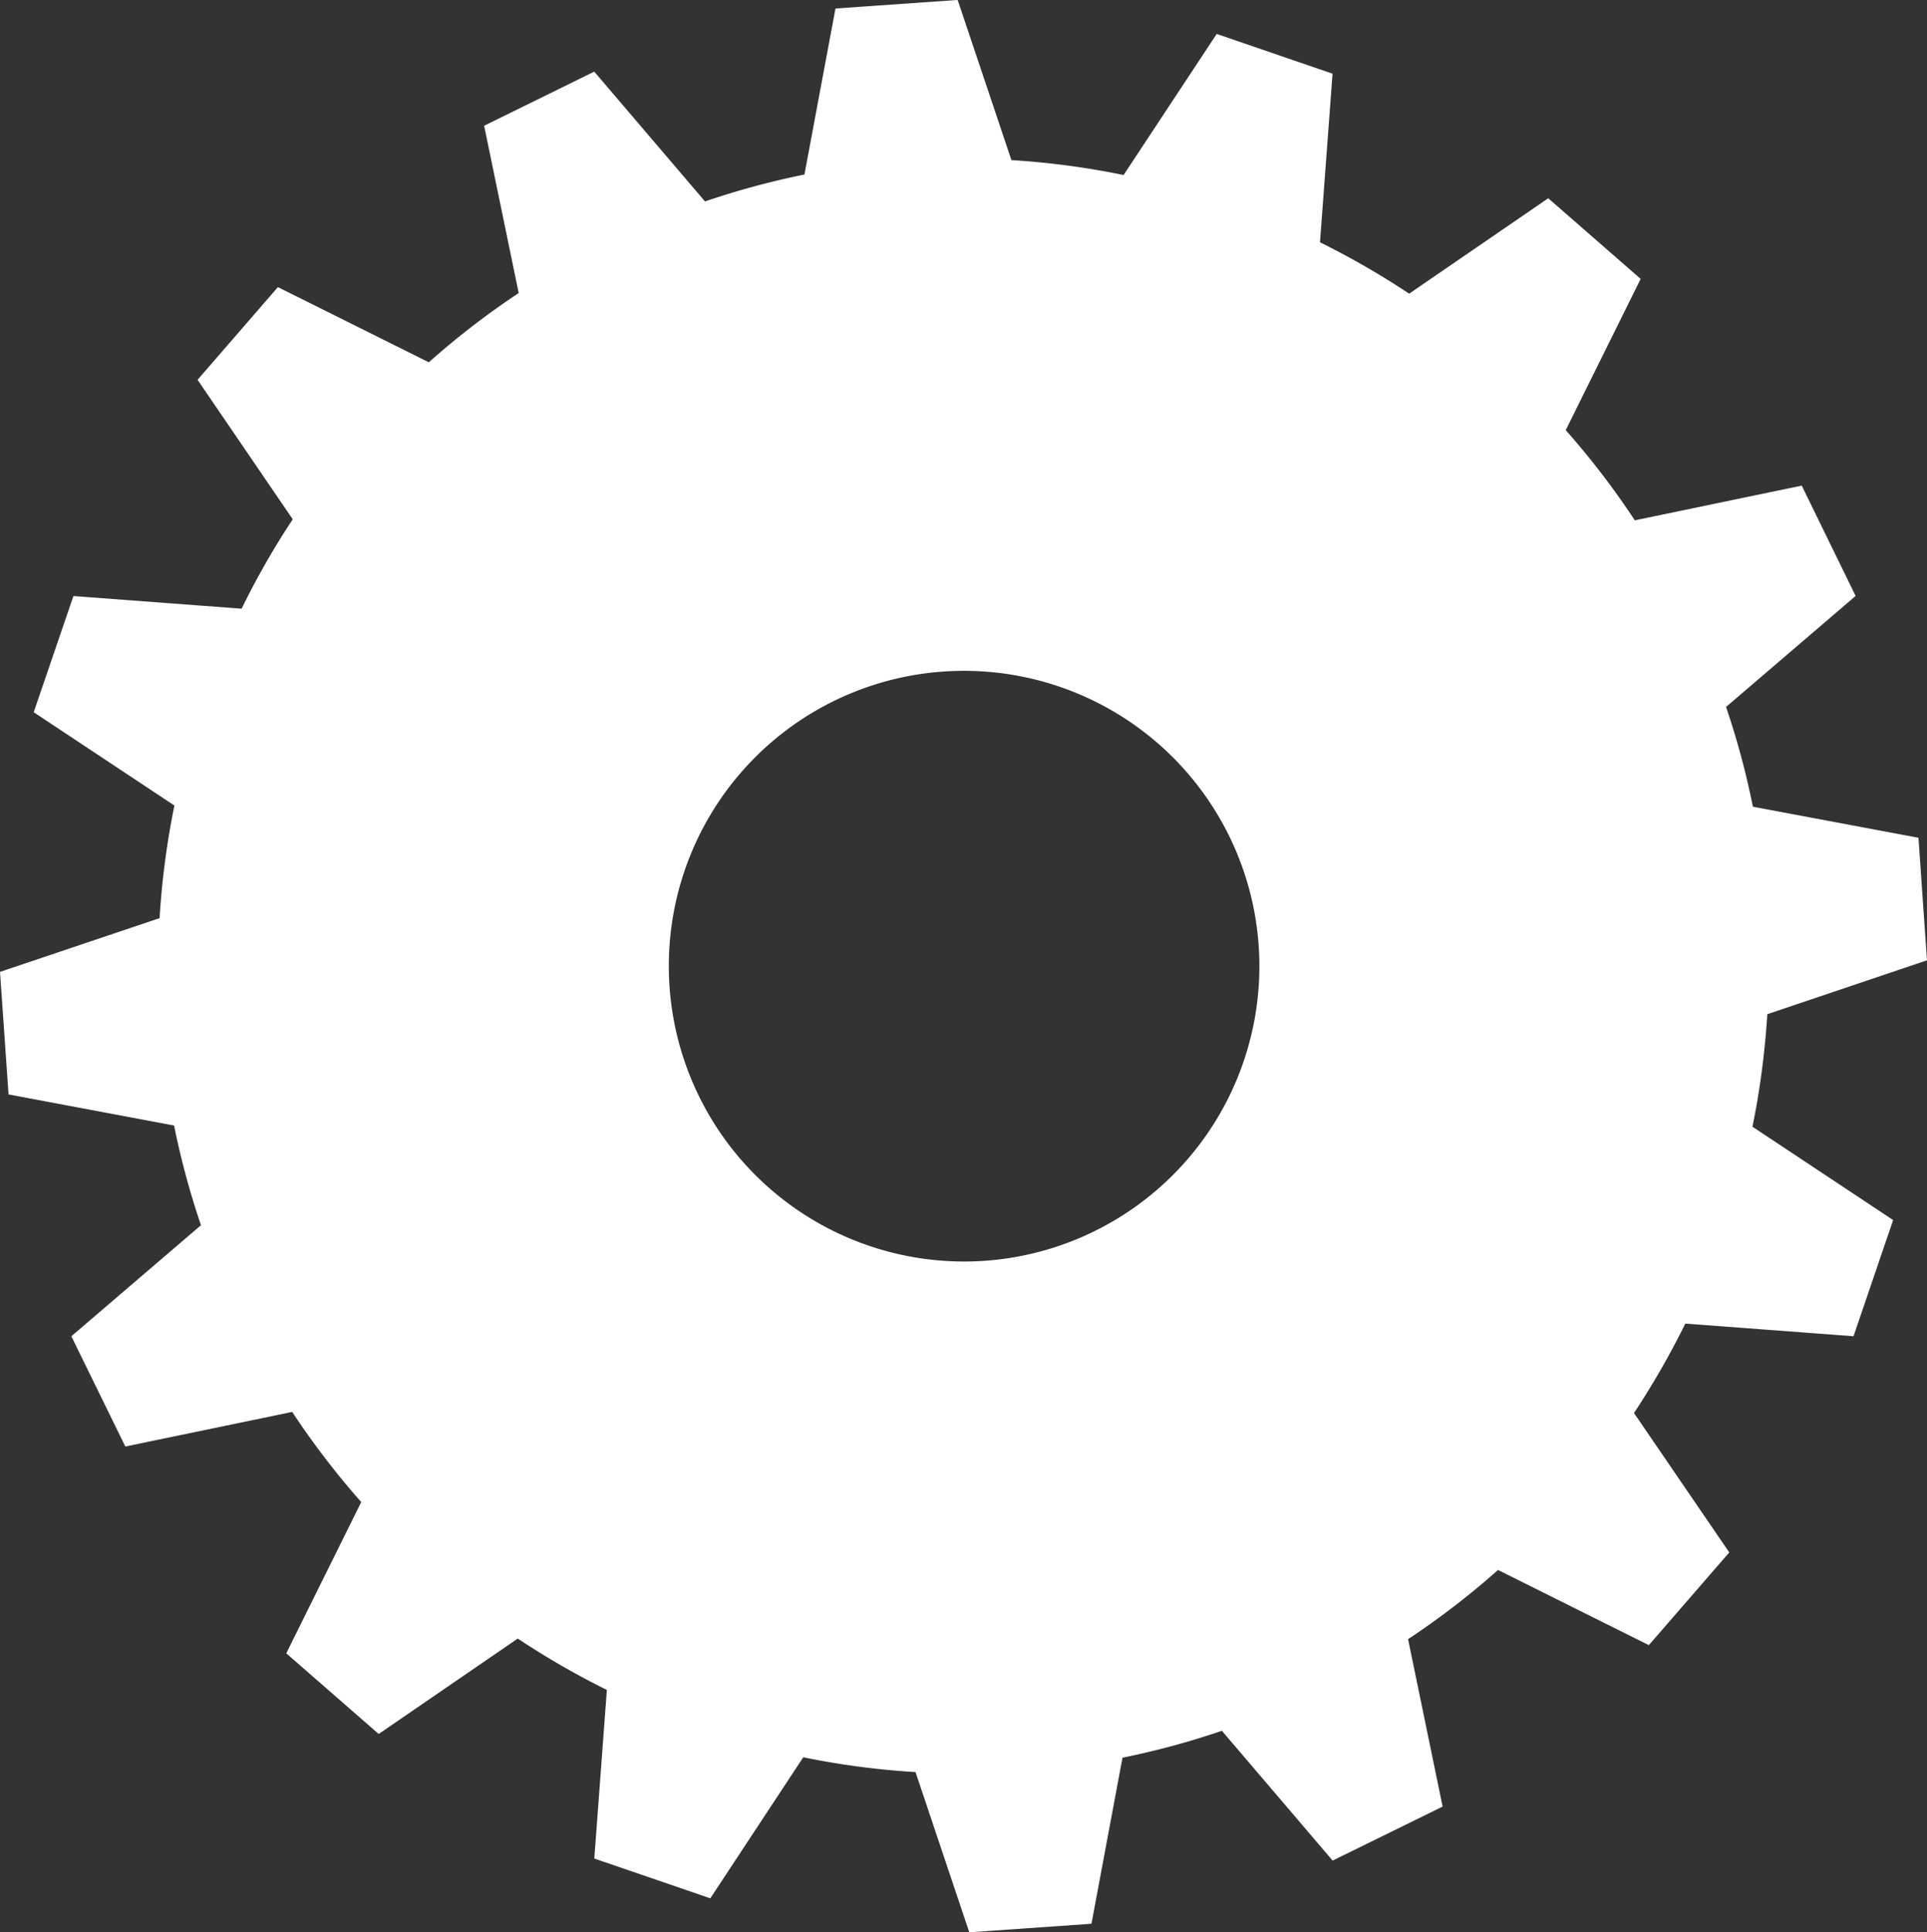
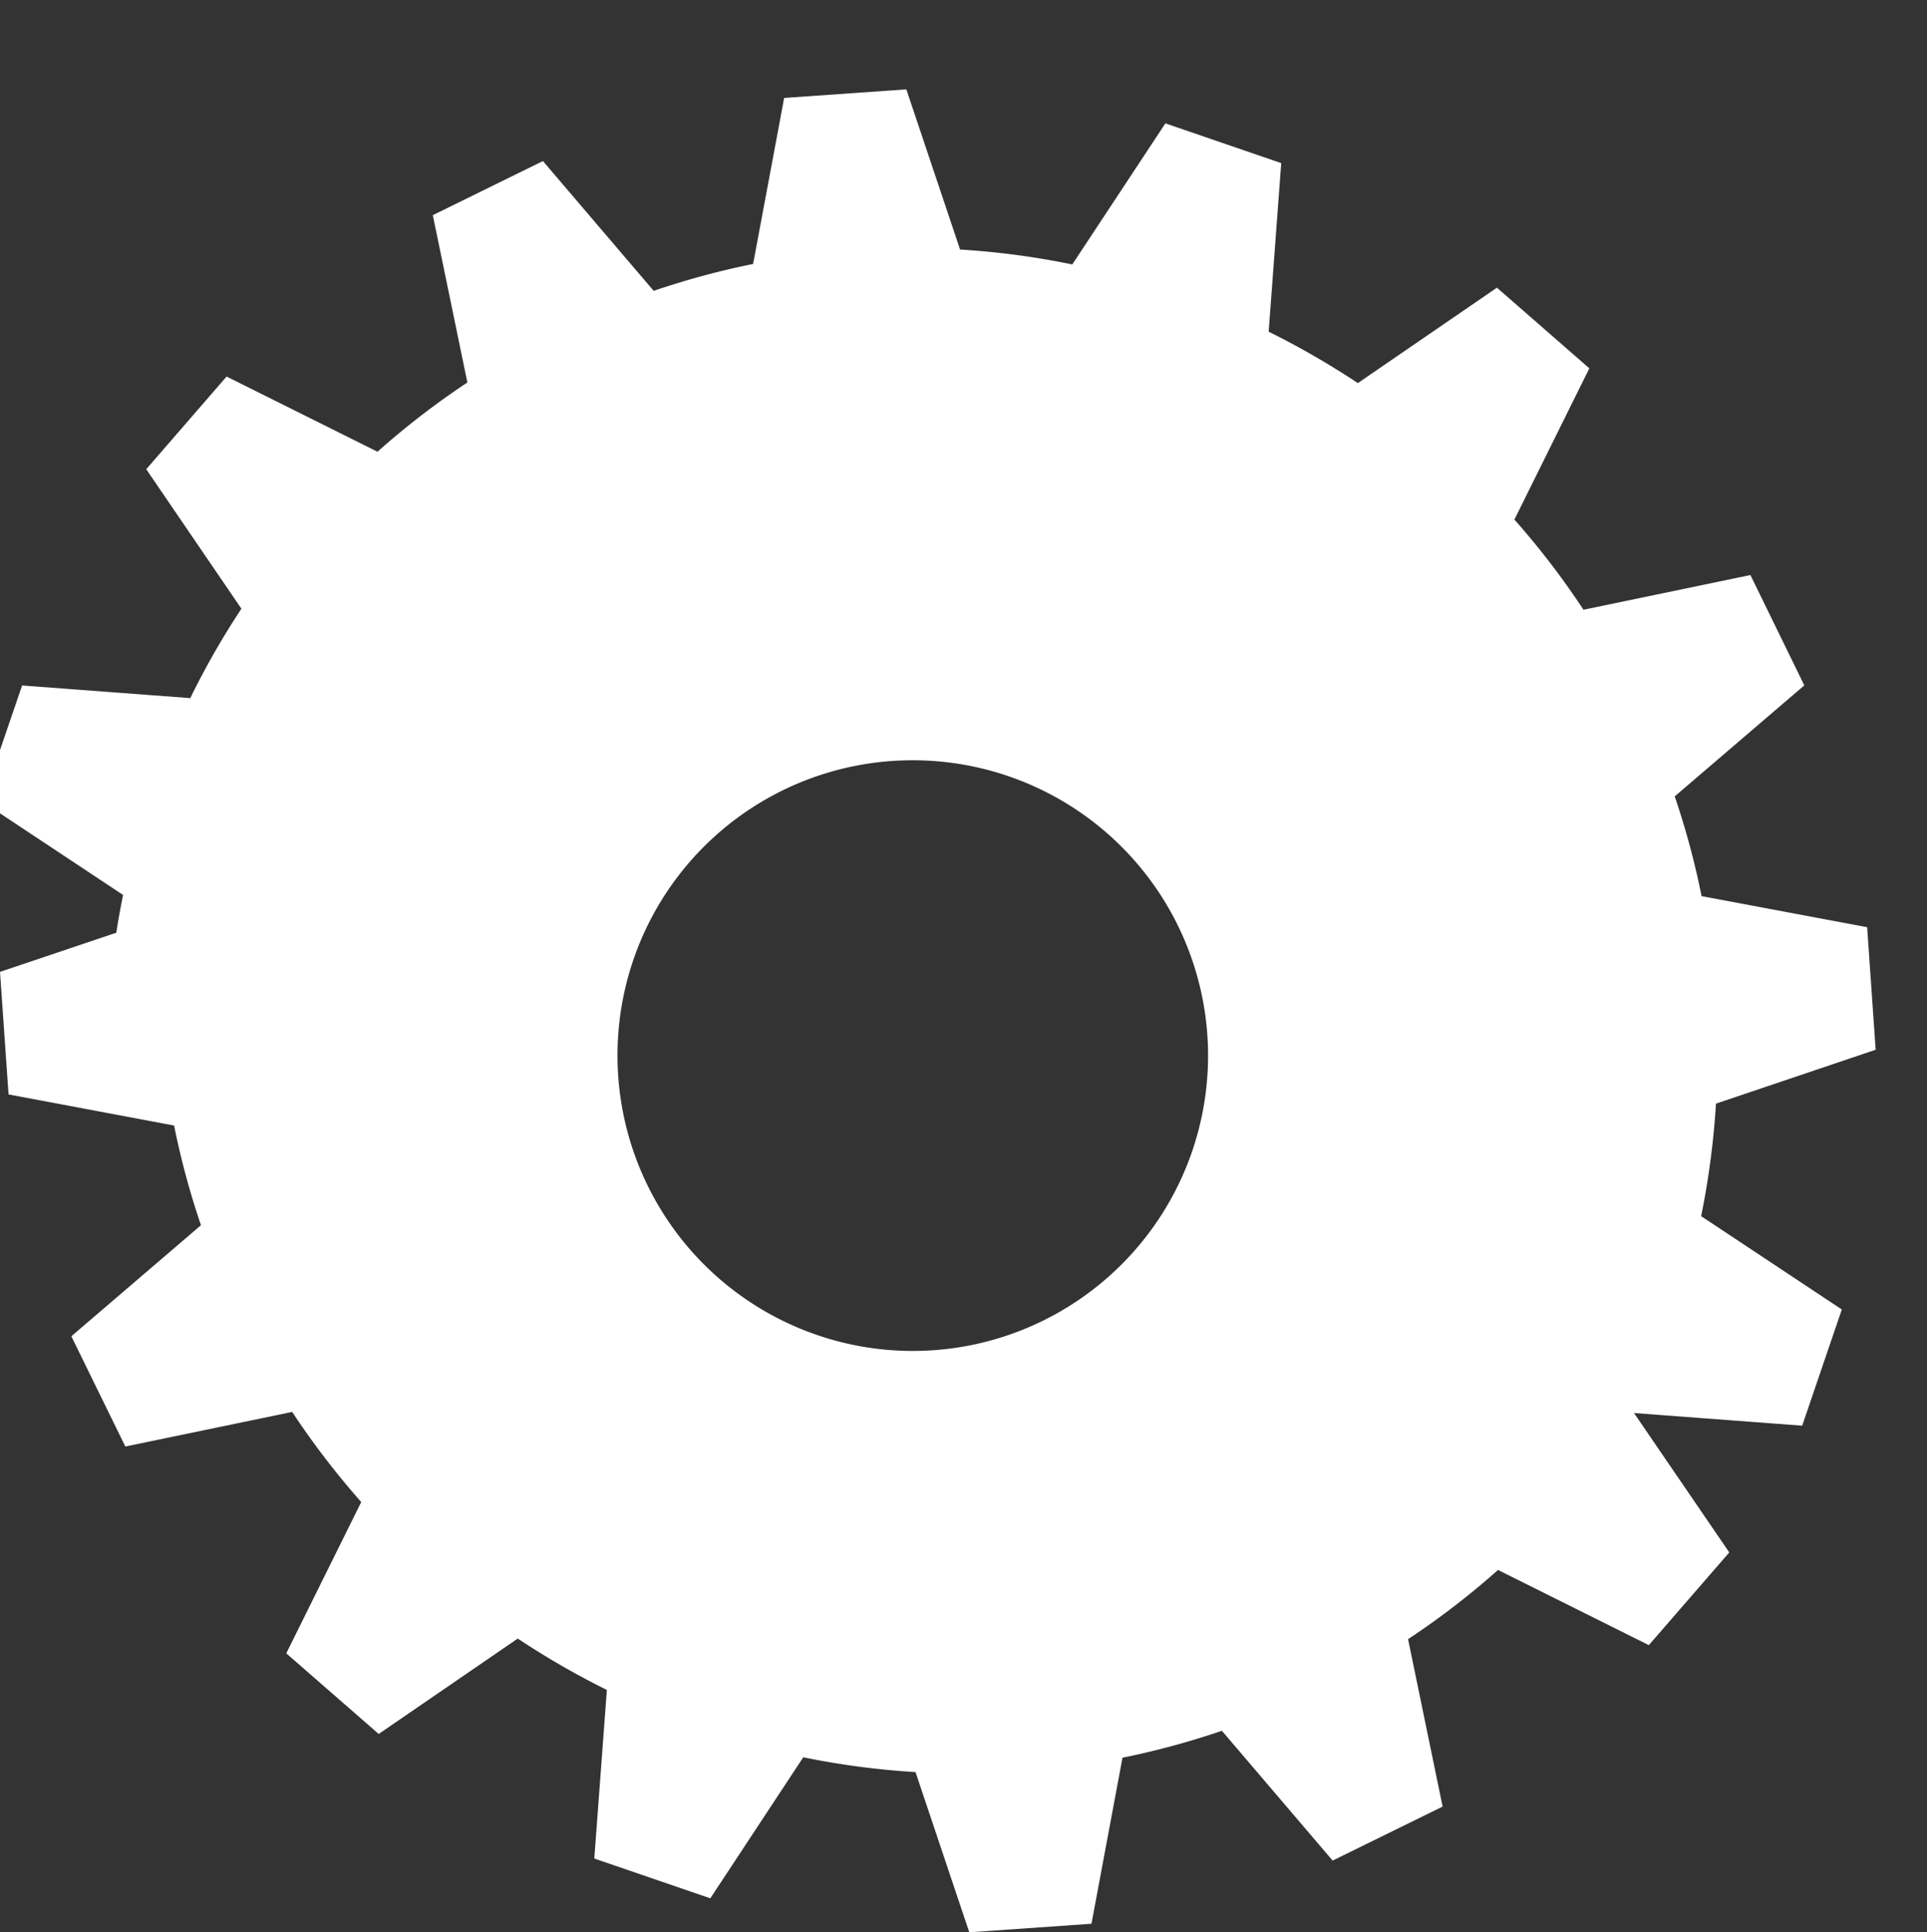
<svg xmlns="http://www.w3.org/2000/svg" width="98" height="98.248" viewBox="0 0 98 98.248">
  <rect x="0" y="0" width="98" height="98.248" fill="#333333" stroke="none" />
  <g id="Grupo_395" data-name="Grupo 395" transform="translate(.001)">
    <g id="Grupo_20" data-name="Grupo 20" transform="translate(-.001)">
-       <path id="Trazado_27" fill="#fff" d="M1733.66 967.123l-8.122 2.735.434 6.23 8.419 1.582a40.533 40.533 0 0 0 1.367 5.069l-6.593 5.646 2.746 5.606 8.486-1.759a40.918 40.918 0 0 0 3.511 4.582l-3.812 7.693 4.7 4.1 7.073-4.851a41.142 41.142 0 0 0 4.531 2.612l-.639 8.573 5.9 2.022 4.727-7.171a40.554 40.554 0 0 0 5.709.753l2.734 8.146 6.214-.434 1.578-8.443a40.529 40.529 0 0 0 5.055-1.369l5.631 6.6 5.594-2.746-1.757-8.513a40.517 40.517 0 0 0 4.575-3.518l7.67 3.822 4.09-4.714-4.845-7.088a41.925 41.925 0 0 0 2.61-4.547l8.554.643 2.015-5.908-7.154-4.745a41.369 41.369 0 0 0 .754-5.721l8.121-2.74-.433-6.231-8.421-1.58a40.2 40.2 0 0 0-1.365-5.072l6.59-5.644-2.74-5.61-8.49 1.765a40.549 40.549 0 0 0-3.513-4.585l3.811-7.691-4.7-4.1-7.073 4.851a41.9 41.9 0 0 0-4.535-2.614l.638-8.571-5.891-2.021-4.735 7.173a40.518 40.518 0 0 0-5.706-.758l-2.733-8.144-6.214.436-1.578 8.441a40.883 40.883 0 0 0-5.057 1.368l-5.633-6.6-5.6 2.751 1.758 8.508a40.441 40.441 0 0 0-4.571 3.521l-7.675-3.823-4.086 4.713 4.84 7.092a40.57 40.57 0 0 0-2.6 4.546l-8.553-.643-2.02 5.907 7.155 4.744a41.264 41.264 0 0 0-.753 5.727m40.877-12.575a15.017 15.017 0 1 1-14.979 15.018 15 15 0 0 1 14.979-15.018" data-name="Trazado 27" transform="translate(-1725.537 -920.441)" />
+       <path id="Trazado_27" fill="#fff" d="M1733.66 967.123l-8.122 2.735.434 6.23 8.419 1.582a40.533 40.533 0 0 0 1.367 5.069l-6.593 5.646 2.746 5.606 8.486-1.759a40.918 40.918 0 0 0 3.511 4.582l-3.812 7.693 4.7 4.1 7.073-4.851a41.142 41.142 0 0 0 4.531 2.612l-.639 8.573 5.9 2.022 4.727-7.171a40.554 40.554 0 0 0 5.709.753l2.734 8.146 6.214-.434 1.578-8.443a40.529 40.529 0 0 0 5.055-1.369l5.631 6.6 5.594-2.746-1.757-8.513a40.517 40.517 0 0 0 4.575-3.518l7.67 3.822 4.09-4.714-4.845-7.088l8.554.643 2.015-5.908-7.154-4.745a41.369 41.369 0 0 0 .754-5.721l8.121-2.74-.433-6.231-8.421-1.58a40.2 40.2 0 0 0-1.365-5.072l6.59-5.644-2.74-5.61-8.49 1.765a40.549 40.549 0 0 0-3.513-4.585l3.811-7.691-4.7-4.1-7.073 4.851a41.9 41.9 0 0 0-4.535-2.614l.638-8.571-5.891-2.021-4.735 7.173a40.518 40.518 0 0 0-5.706-.758l-2.733-8.144-6.214.436-1.578 8.441a40.883 40.883 0 0 0-5.057 1.368l-5.633-6.6-5.6 2.751 1.758 8.508a40.441 40.441 0 0 0-4.571 3.521l-7.675-3.823-4.086 4.713 4.84 7.092a40.57 40.57 0 0 0-2.6 4.546l-8.553-.643-2.02 5.907 7.155 4.744a41.264 41.264 0 0 0-.753 5.727m40.877-12.575a15.017 15.017 0 1 1-14.979 15.018 15 15 0 0 1 14.979-15.018" data-name="Trazado 27" transform="translate(-1725.537 -920.441)" />
    </g>
  </g>
</svg>